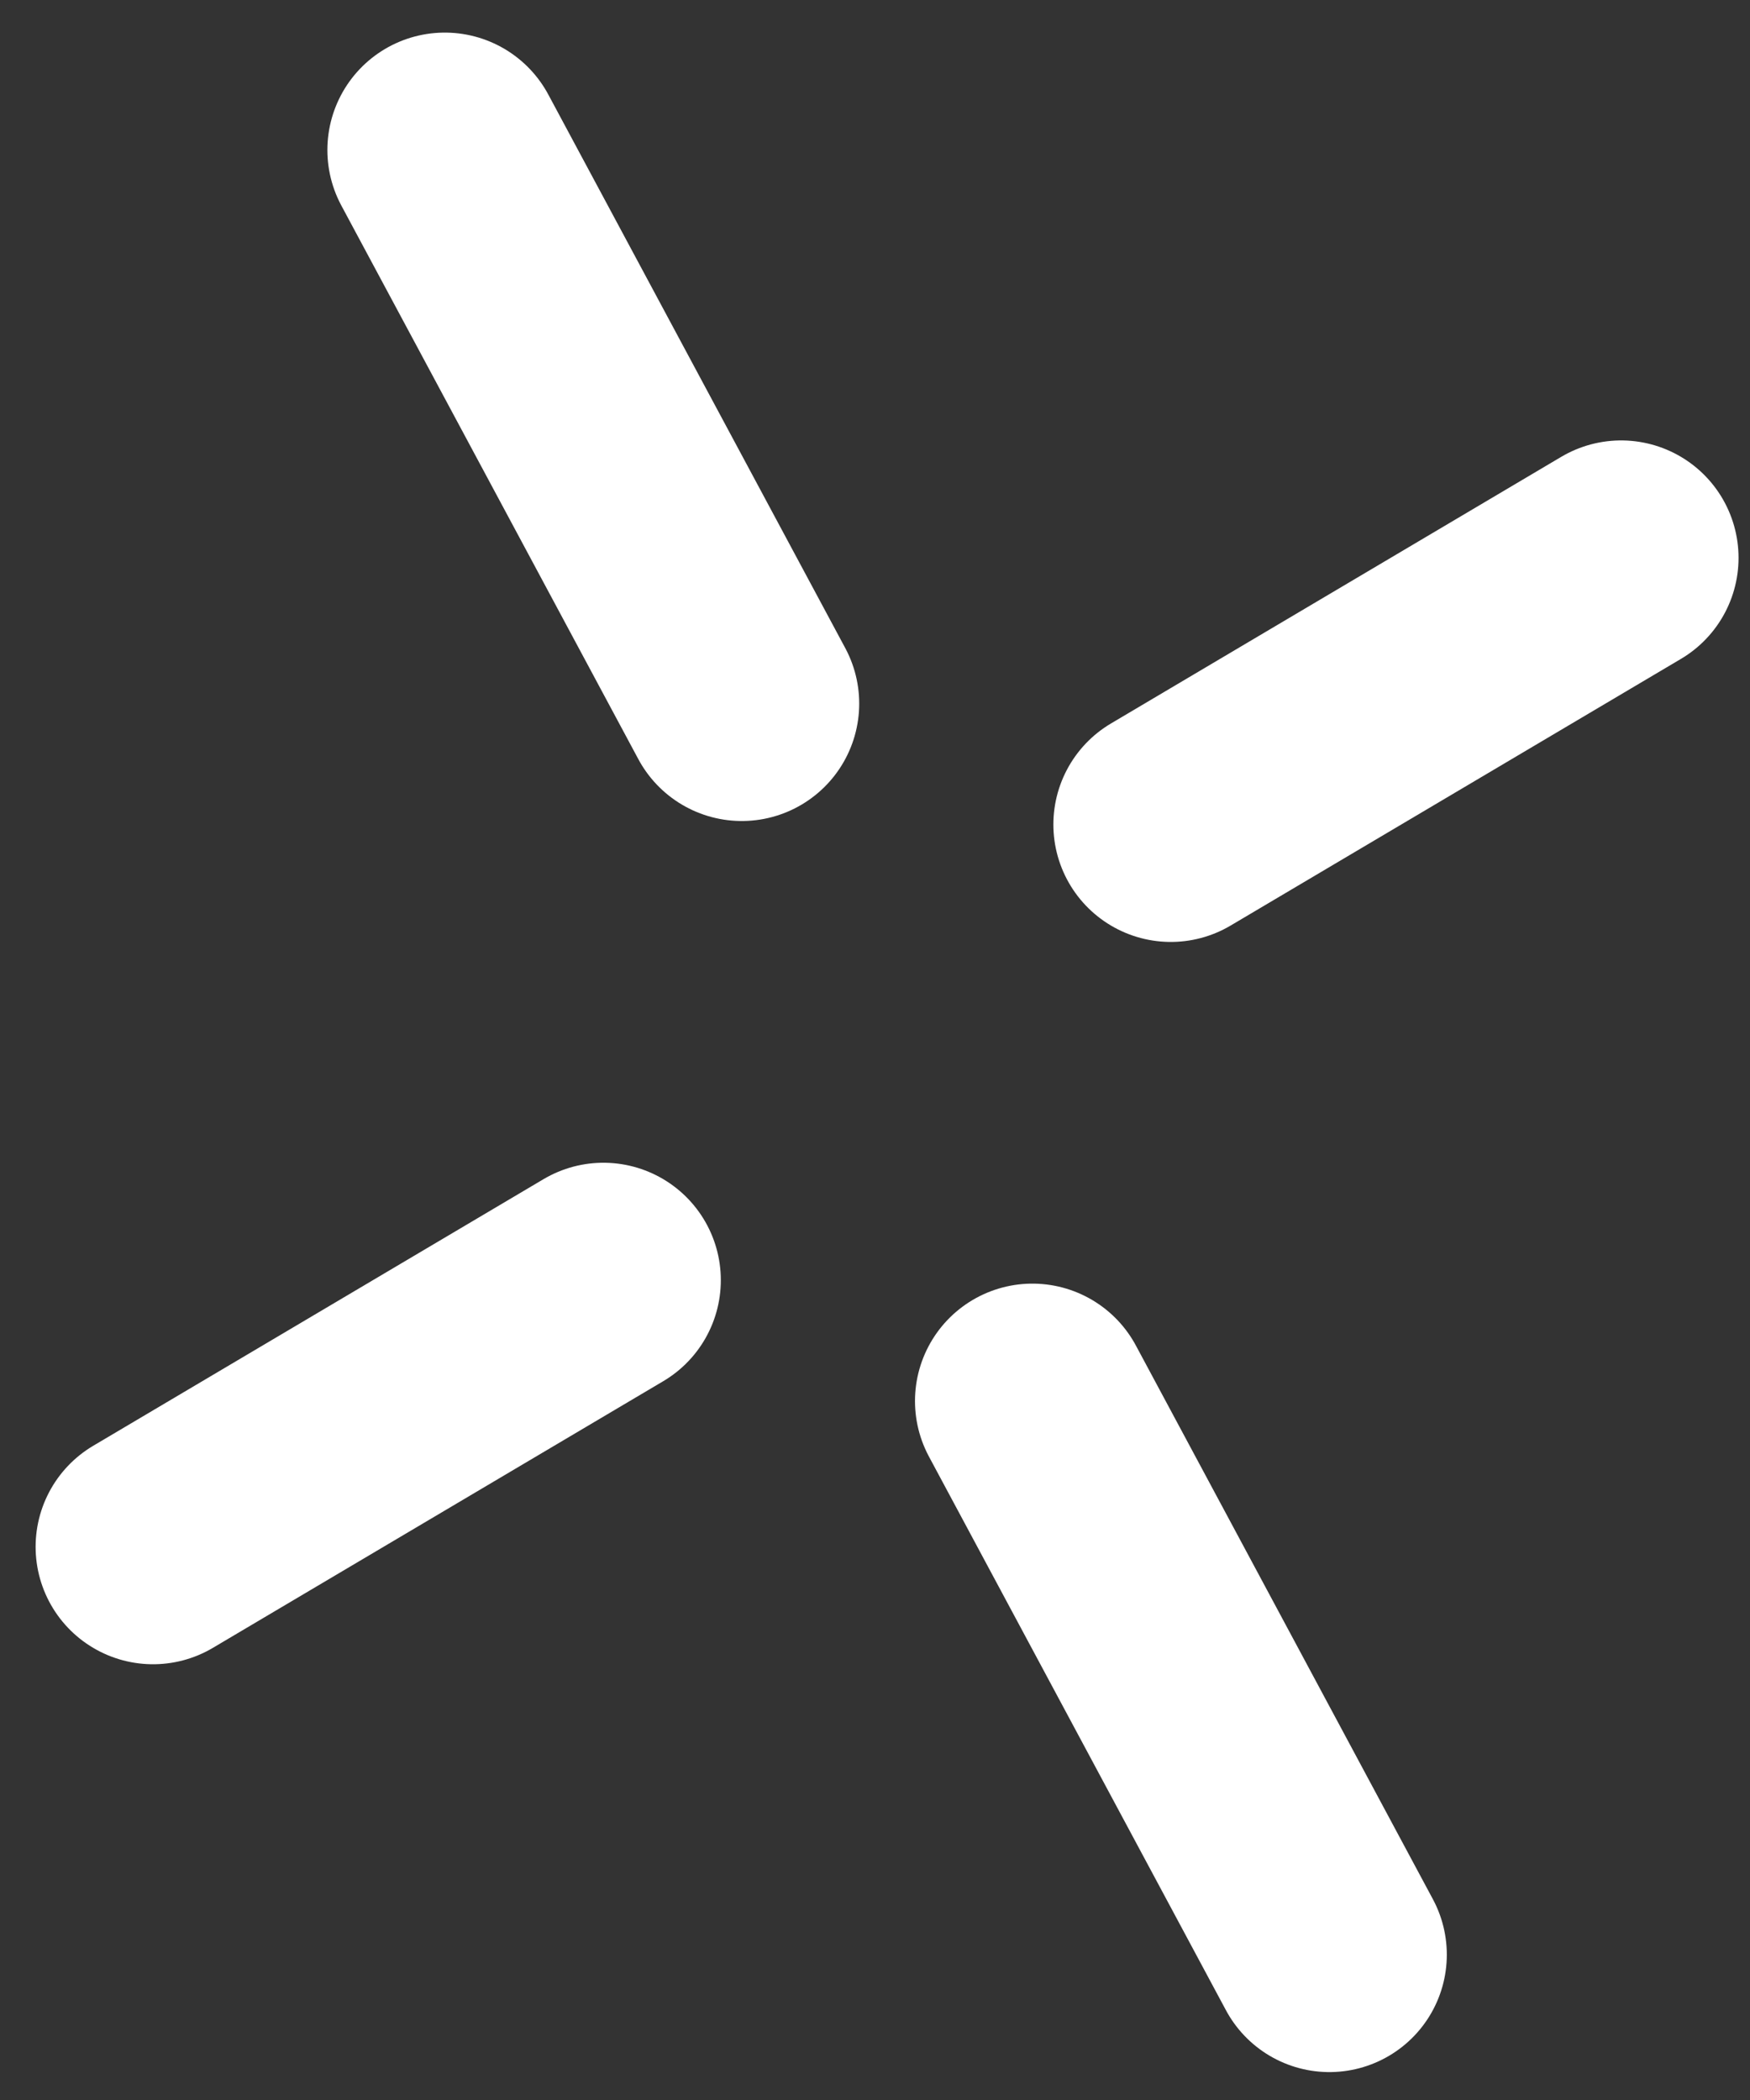
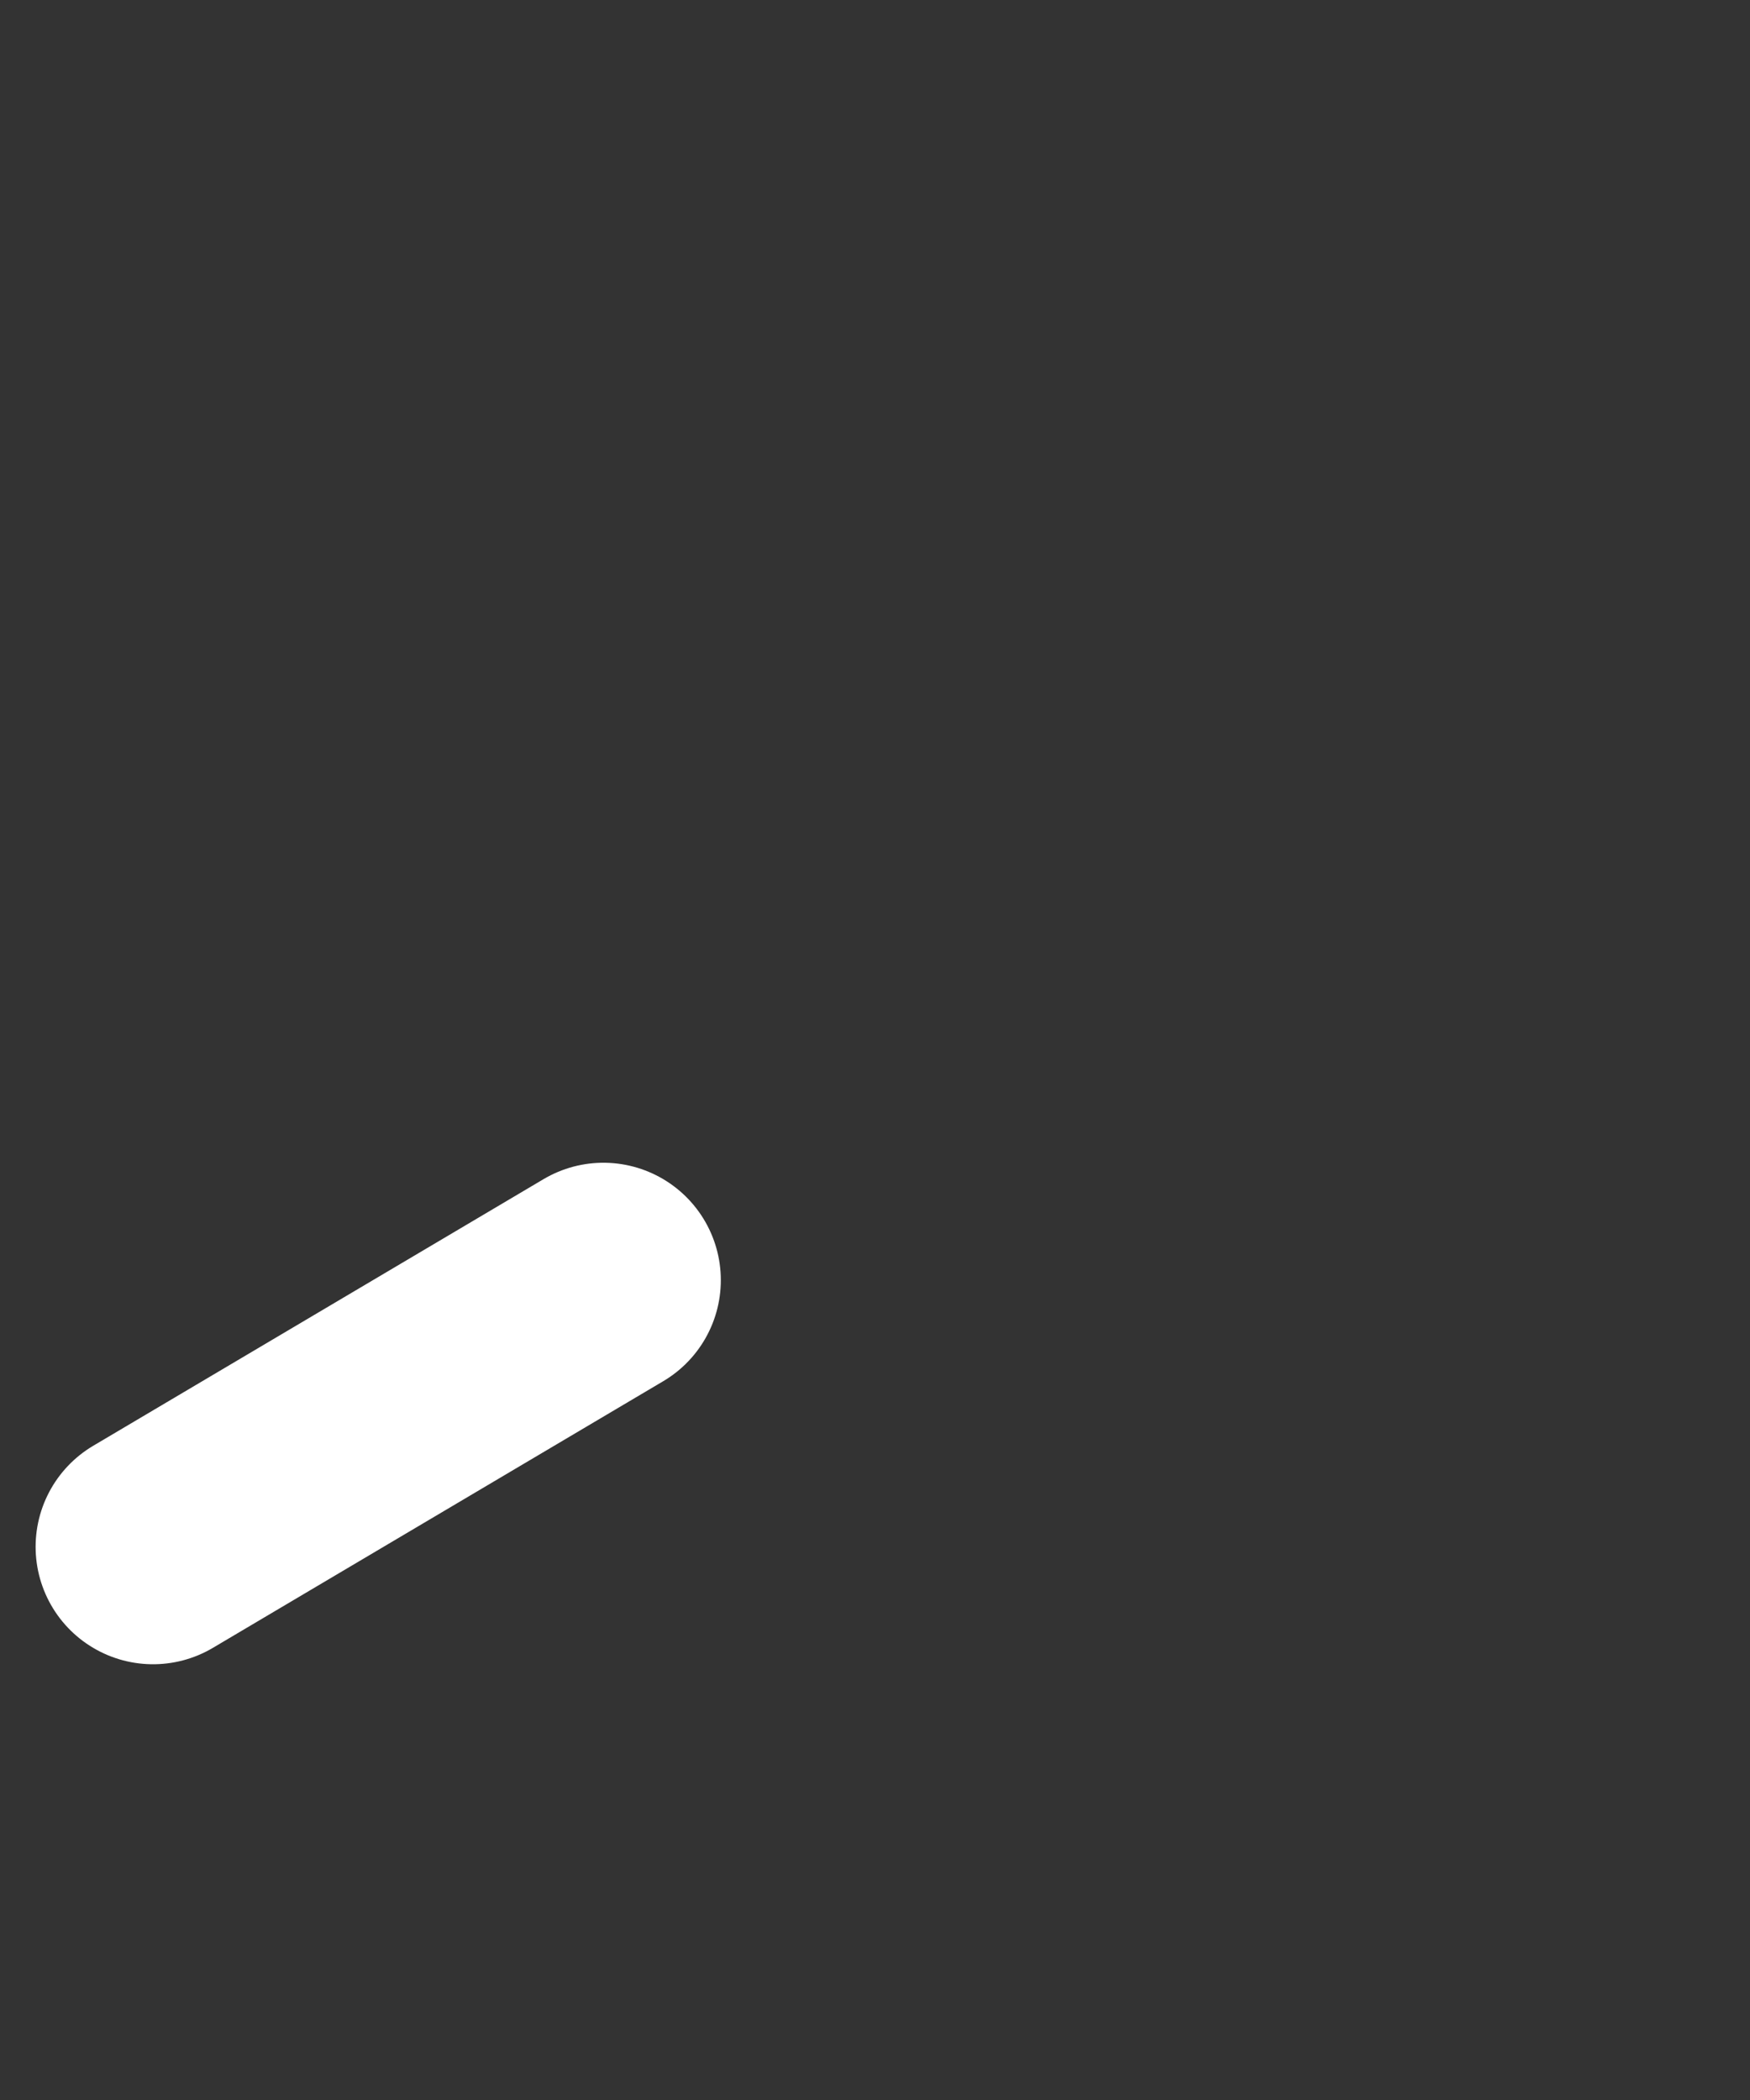
<svg xmlns="http://www.w3.org/2000/svg" width="40" height="48" viewBox="0 0 40 48" fill="none">
  <rect x="0" y="0" width="40" height="48" fill="#333333" stroke="none" />
-   <path d="M16.955 16.082L10.167 3.429" stroke="white" stroke-width="5.368" stroke-miterlimit="10" stroke-linecap="round" />
-   <path d="M30.386 44.678L23.598 32.024" stroke="white" stroke-width="5.368" stroke-miterlimit="10" stroke-linecap="round" />
  <path d="M13.792 29.261L3.498 35.356" stroke="white" stroke-width="5.368" stroke-miterlimit="10" stroke-linecap="round" />
-   <path d="M37.054 12.751L26.761 18.846" stroke="white" stroke-width="5.368" stroke-miterlimit="10" stroke-linecap="round" />
</svg>